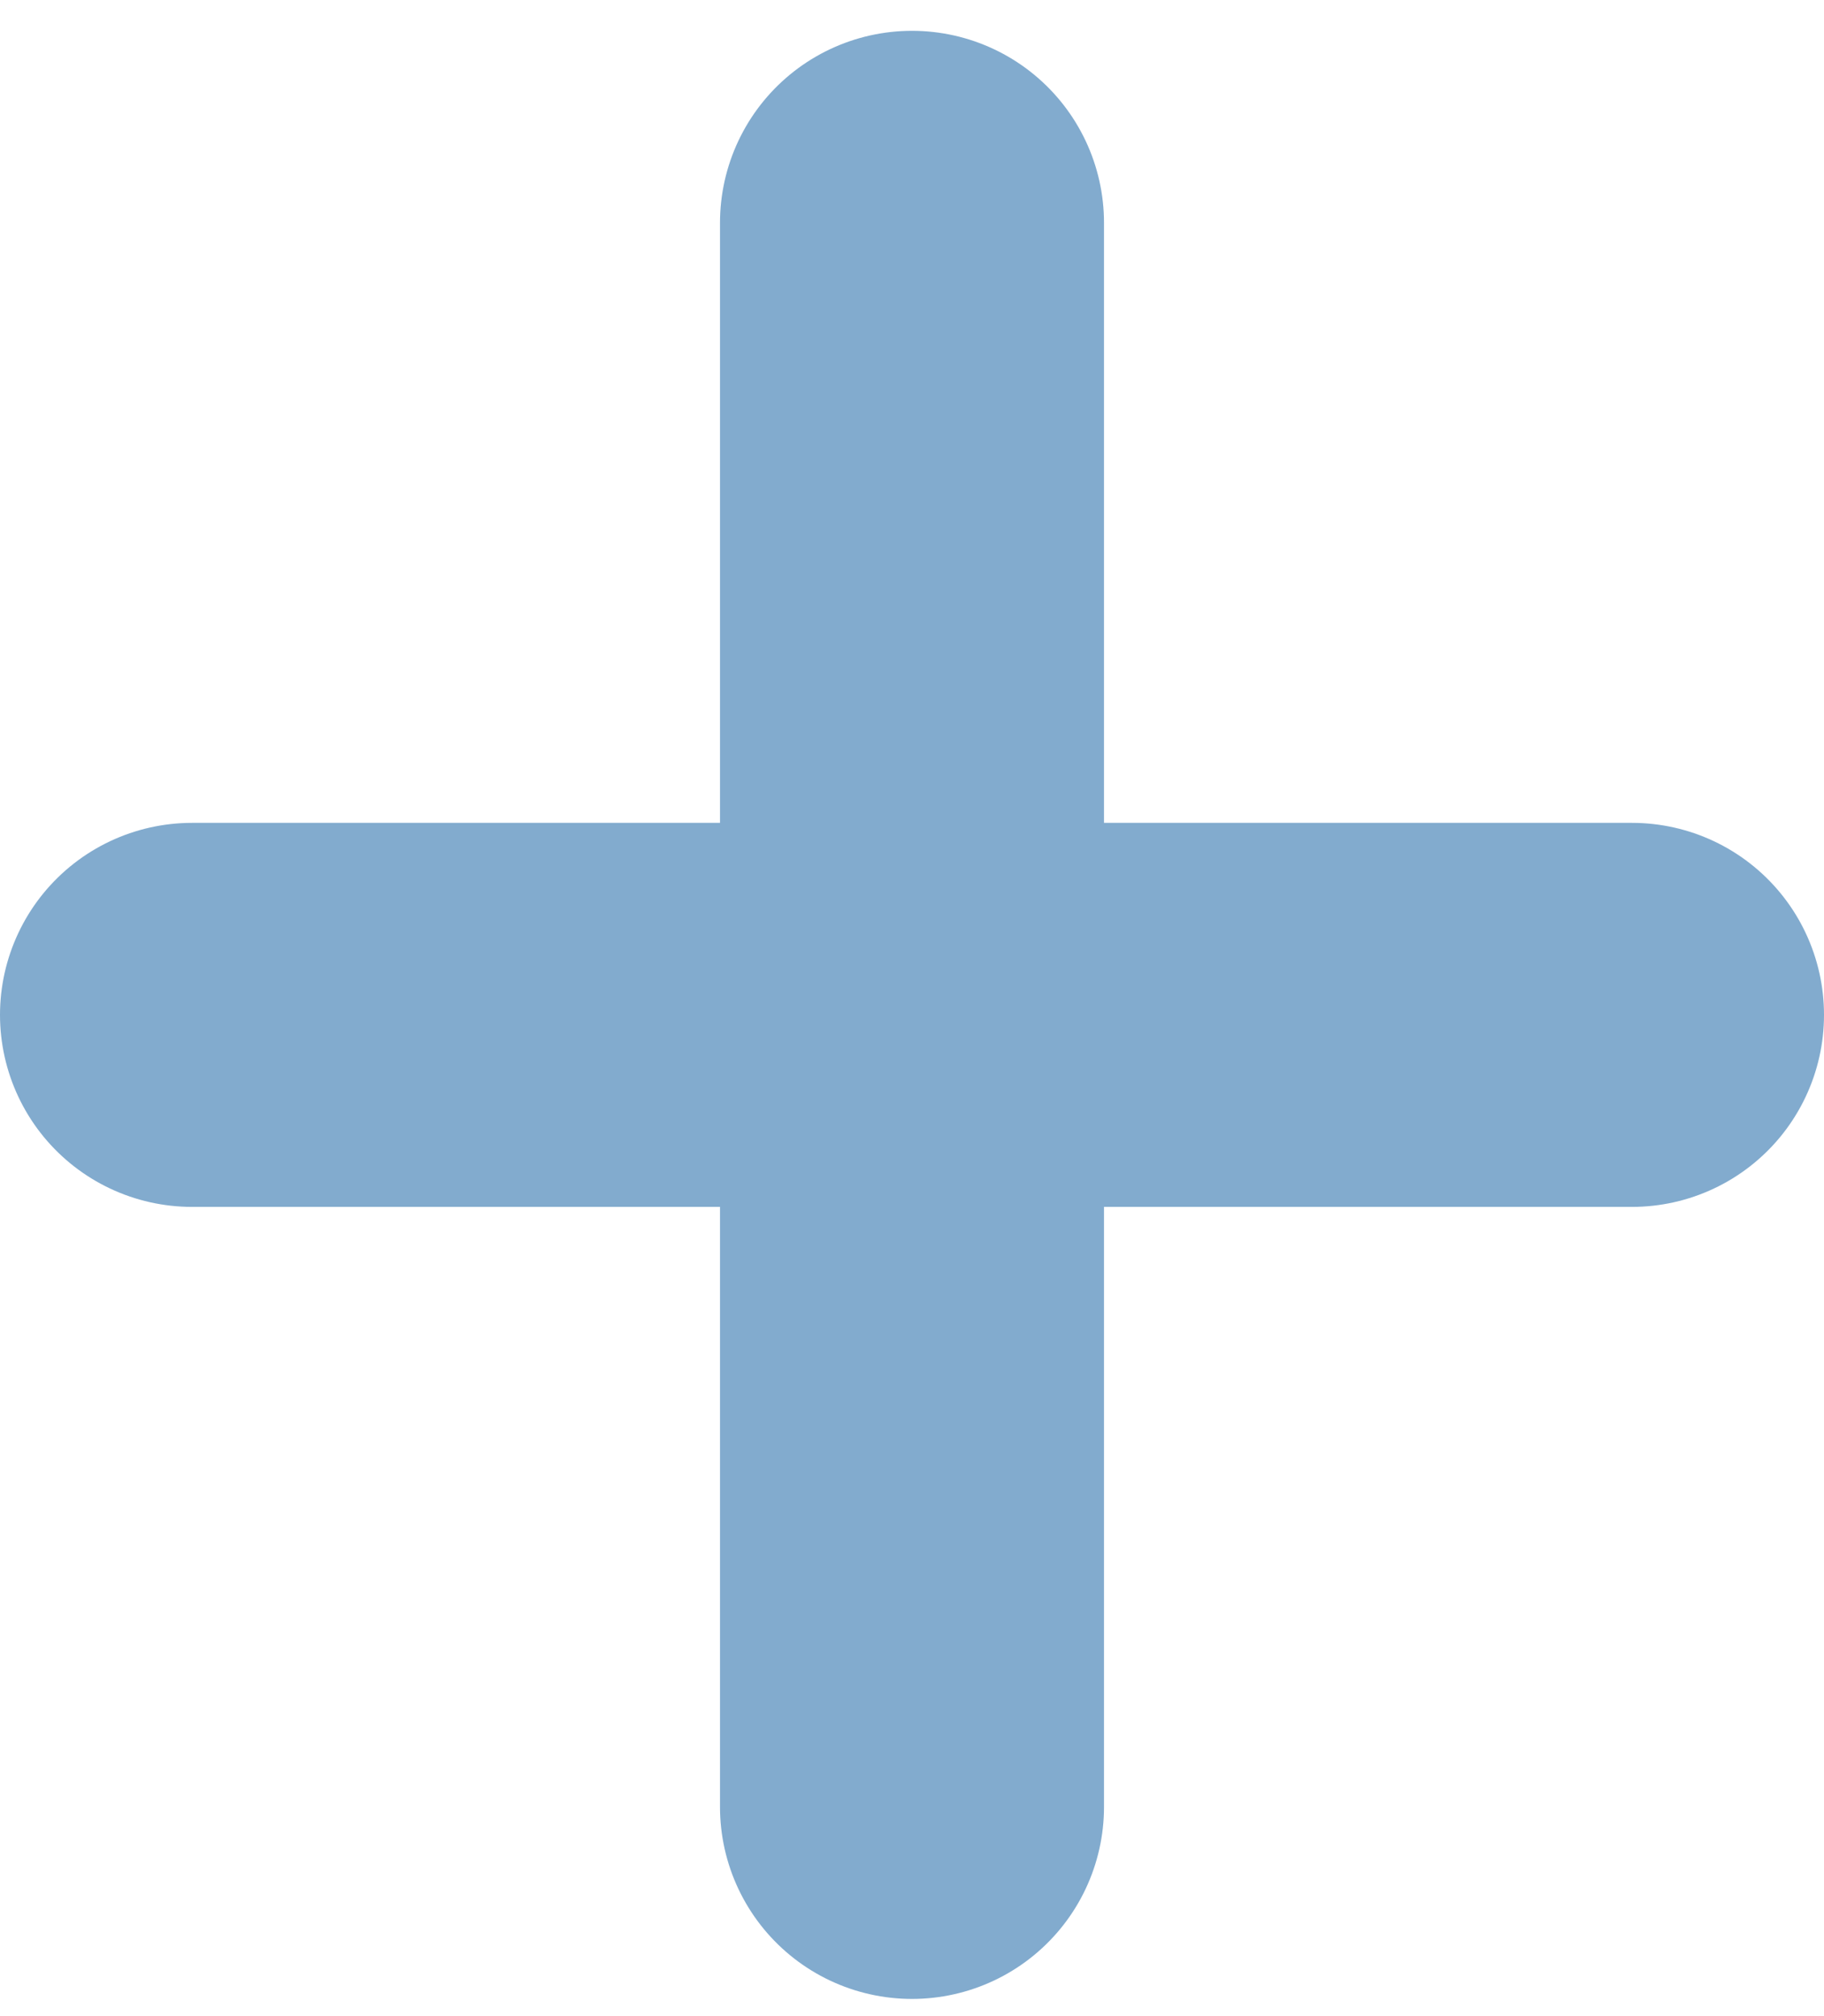
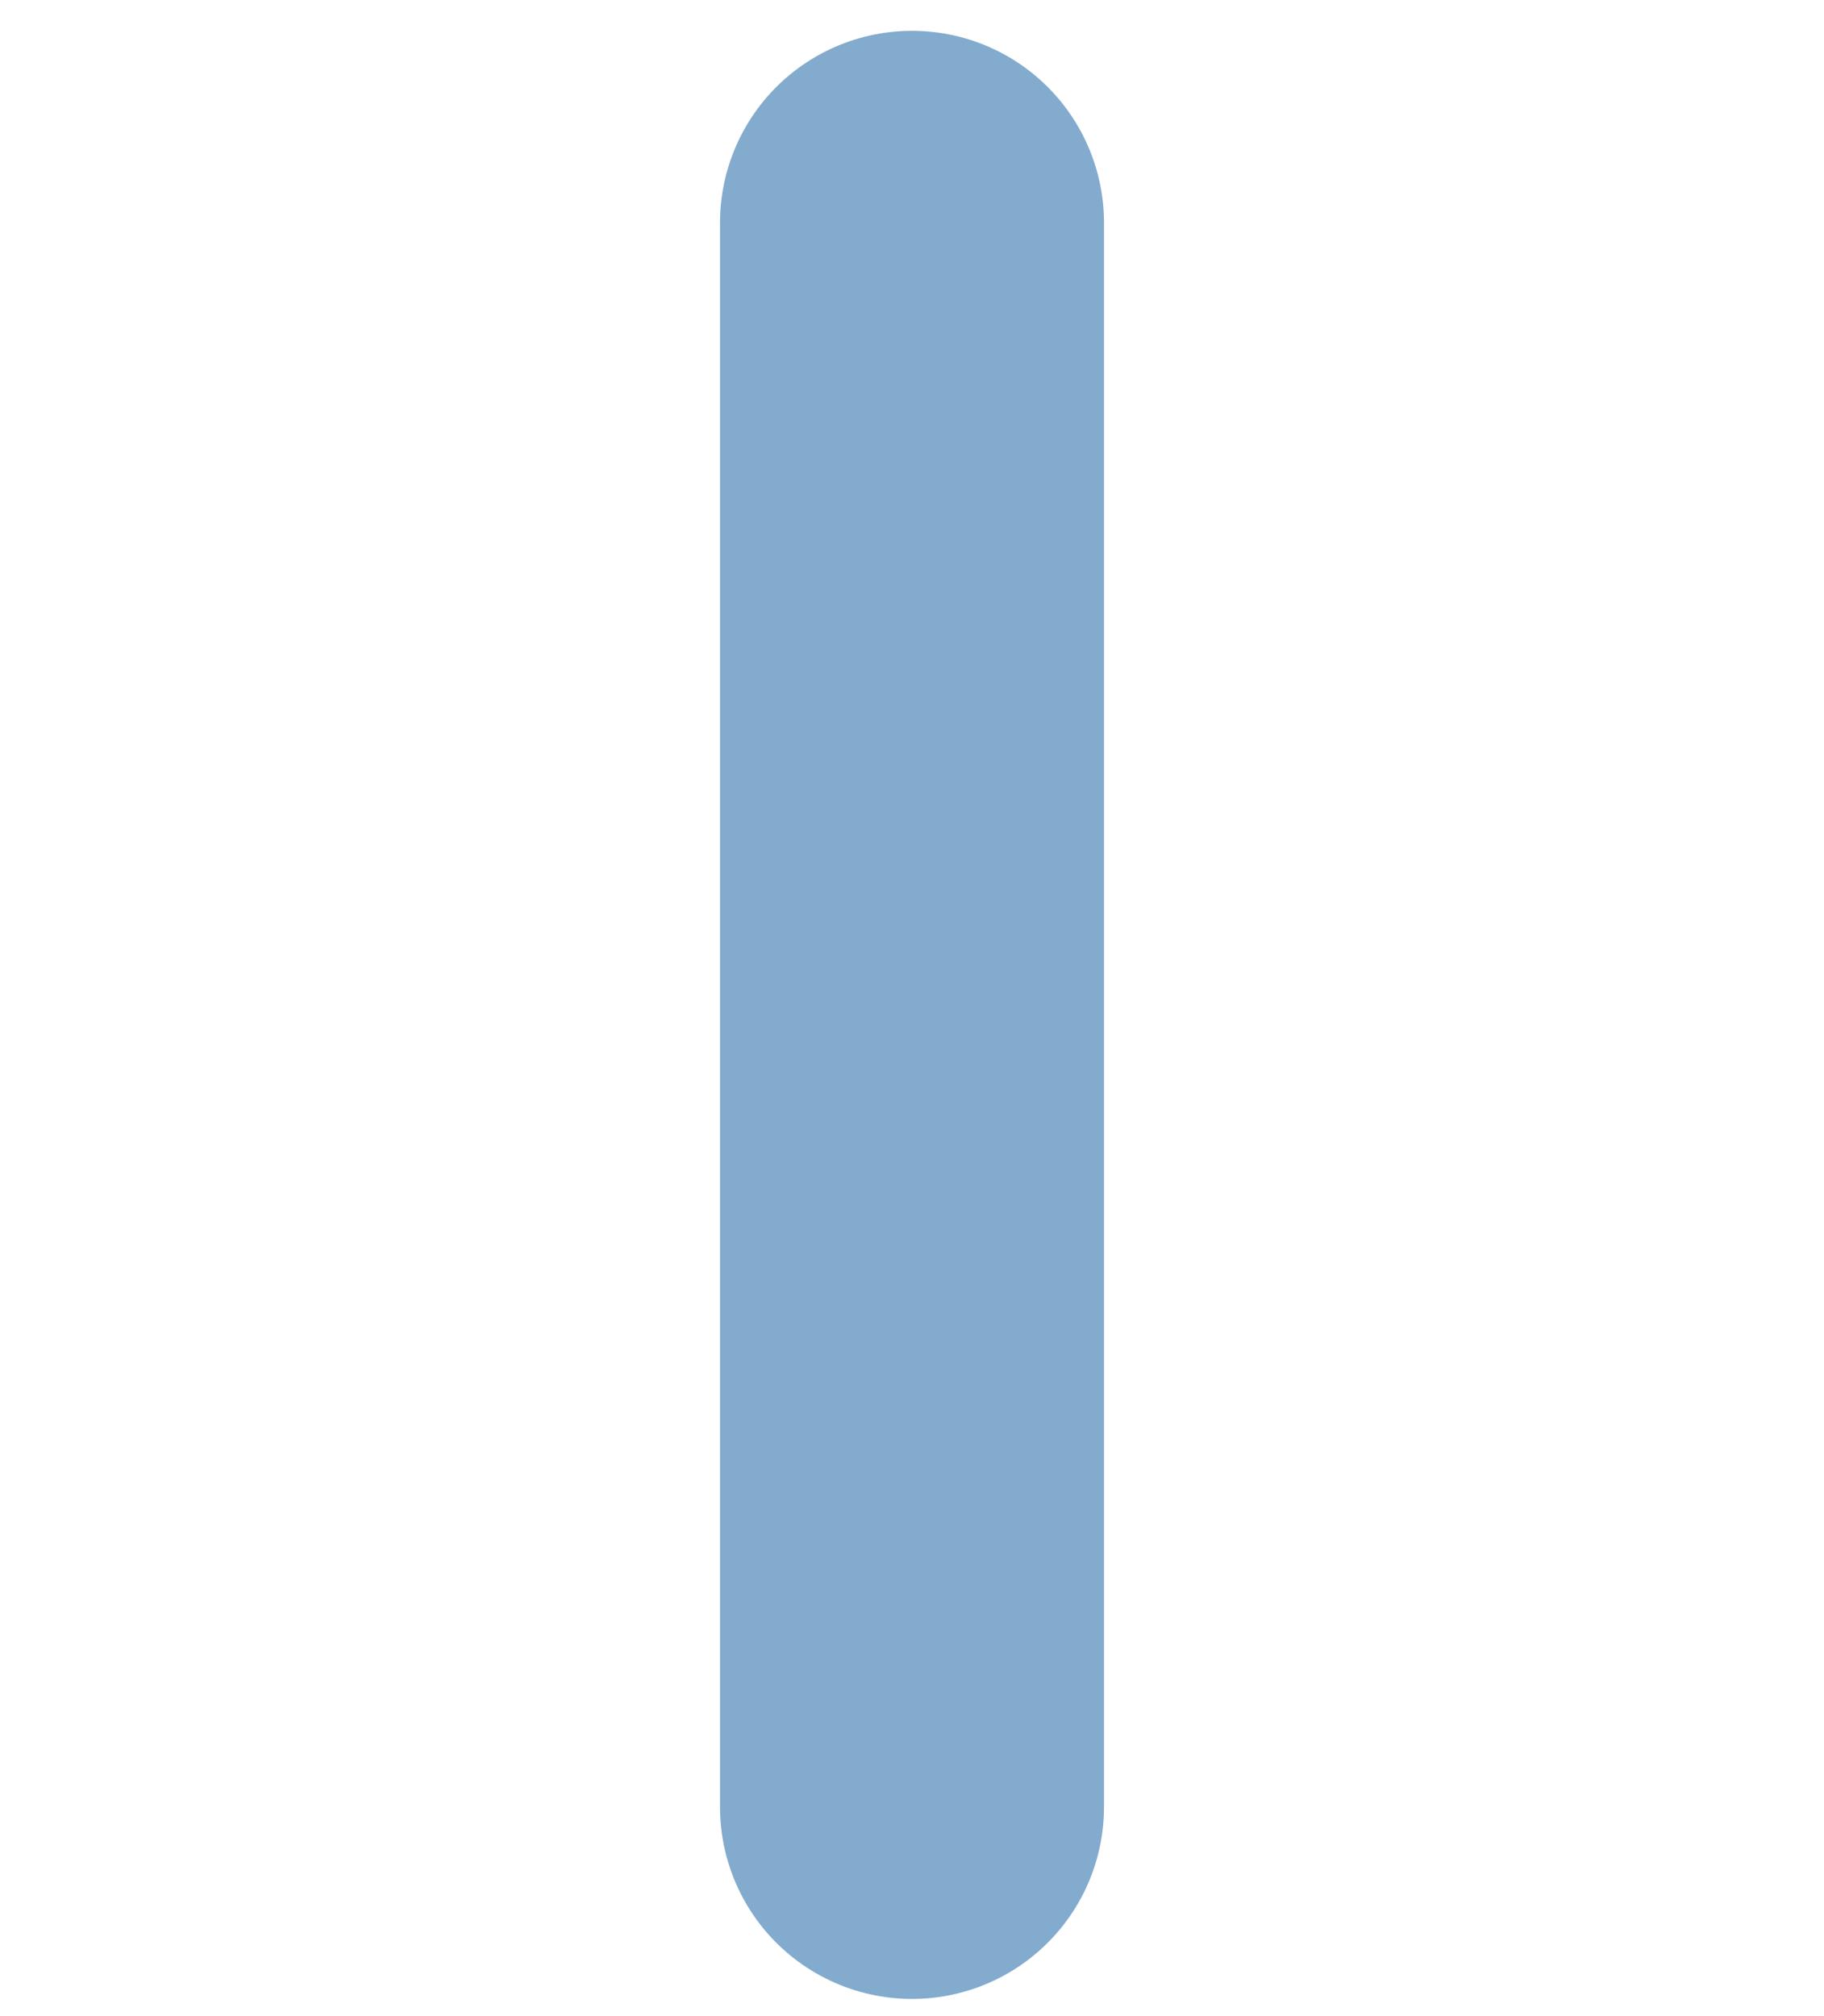
<svg xmlns="http://www.w3.org/2000/svg" width="19" height="21" viewBox="0 0 19 21" fill="none">
-   <path d="M2 10.571H10.333H17" stroke="#82ABCE" stroke-width="4" stroke-linecap="round" stroke-linejoin="round" />
  <path d="M9.5 18.821V9.654V2.321" stroke="#82ABCE" stroke-width="4" stroke-linecap="round" stroke-linejoin="round" />
</svg>